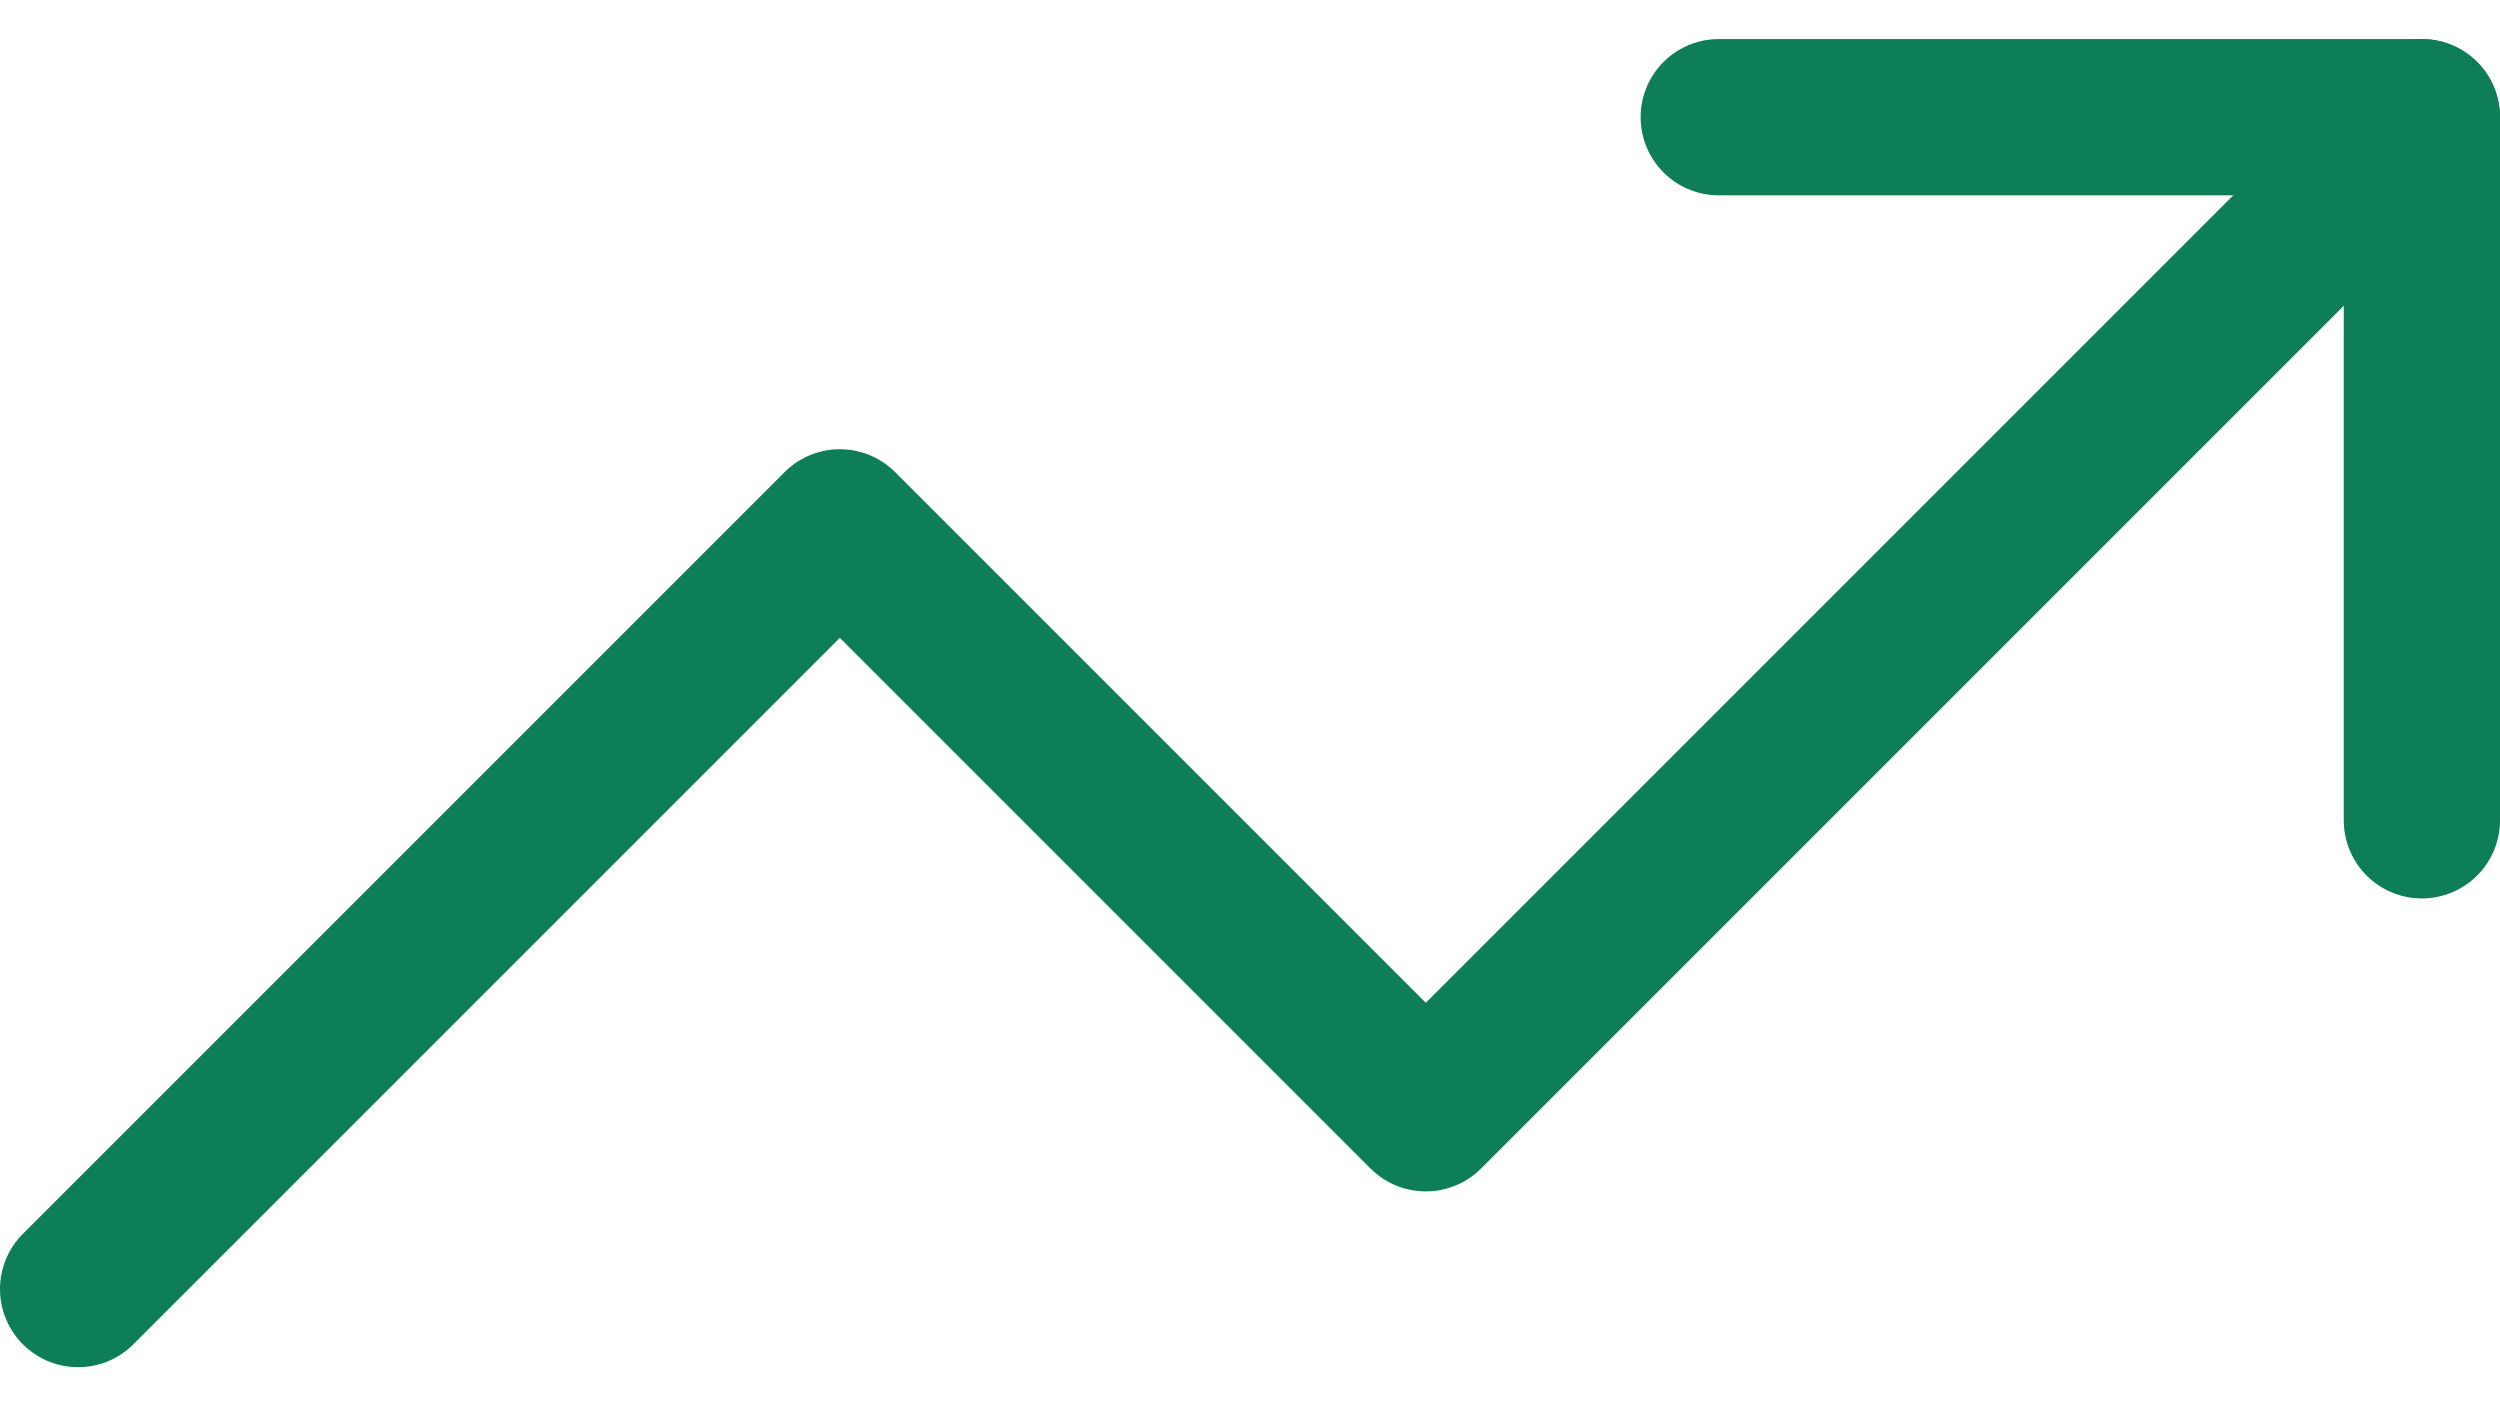
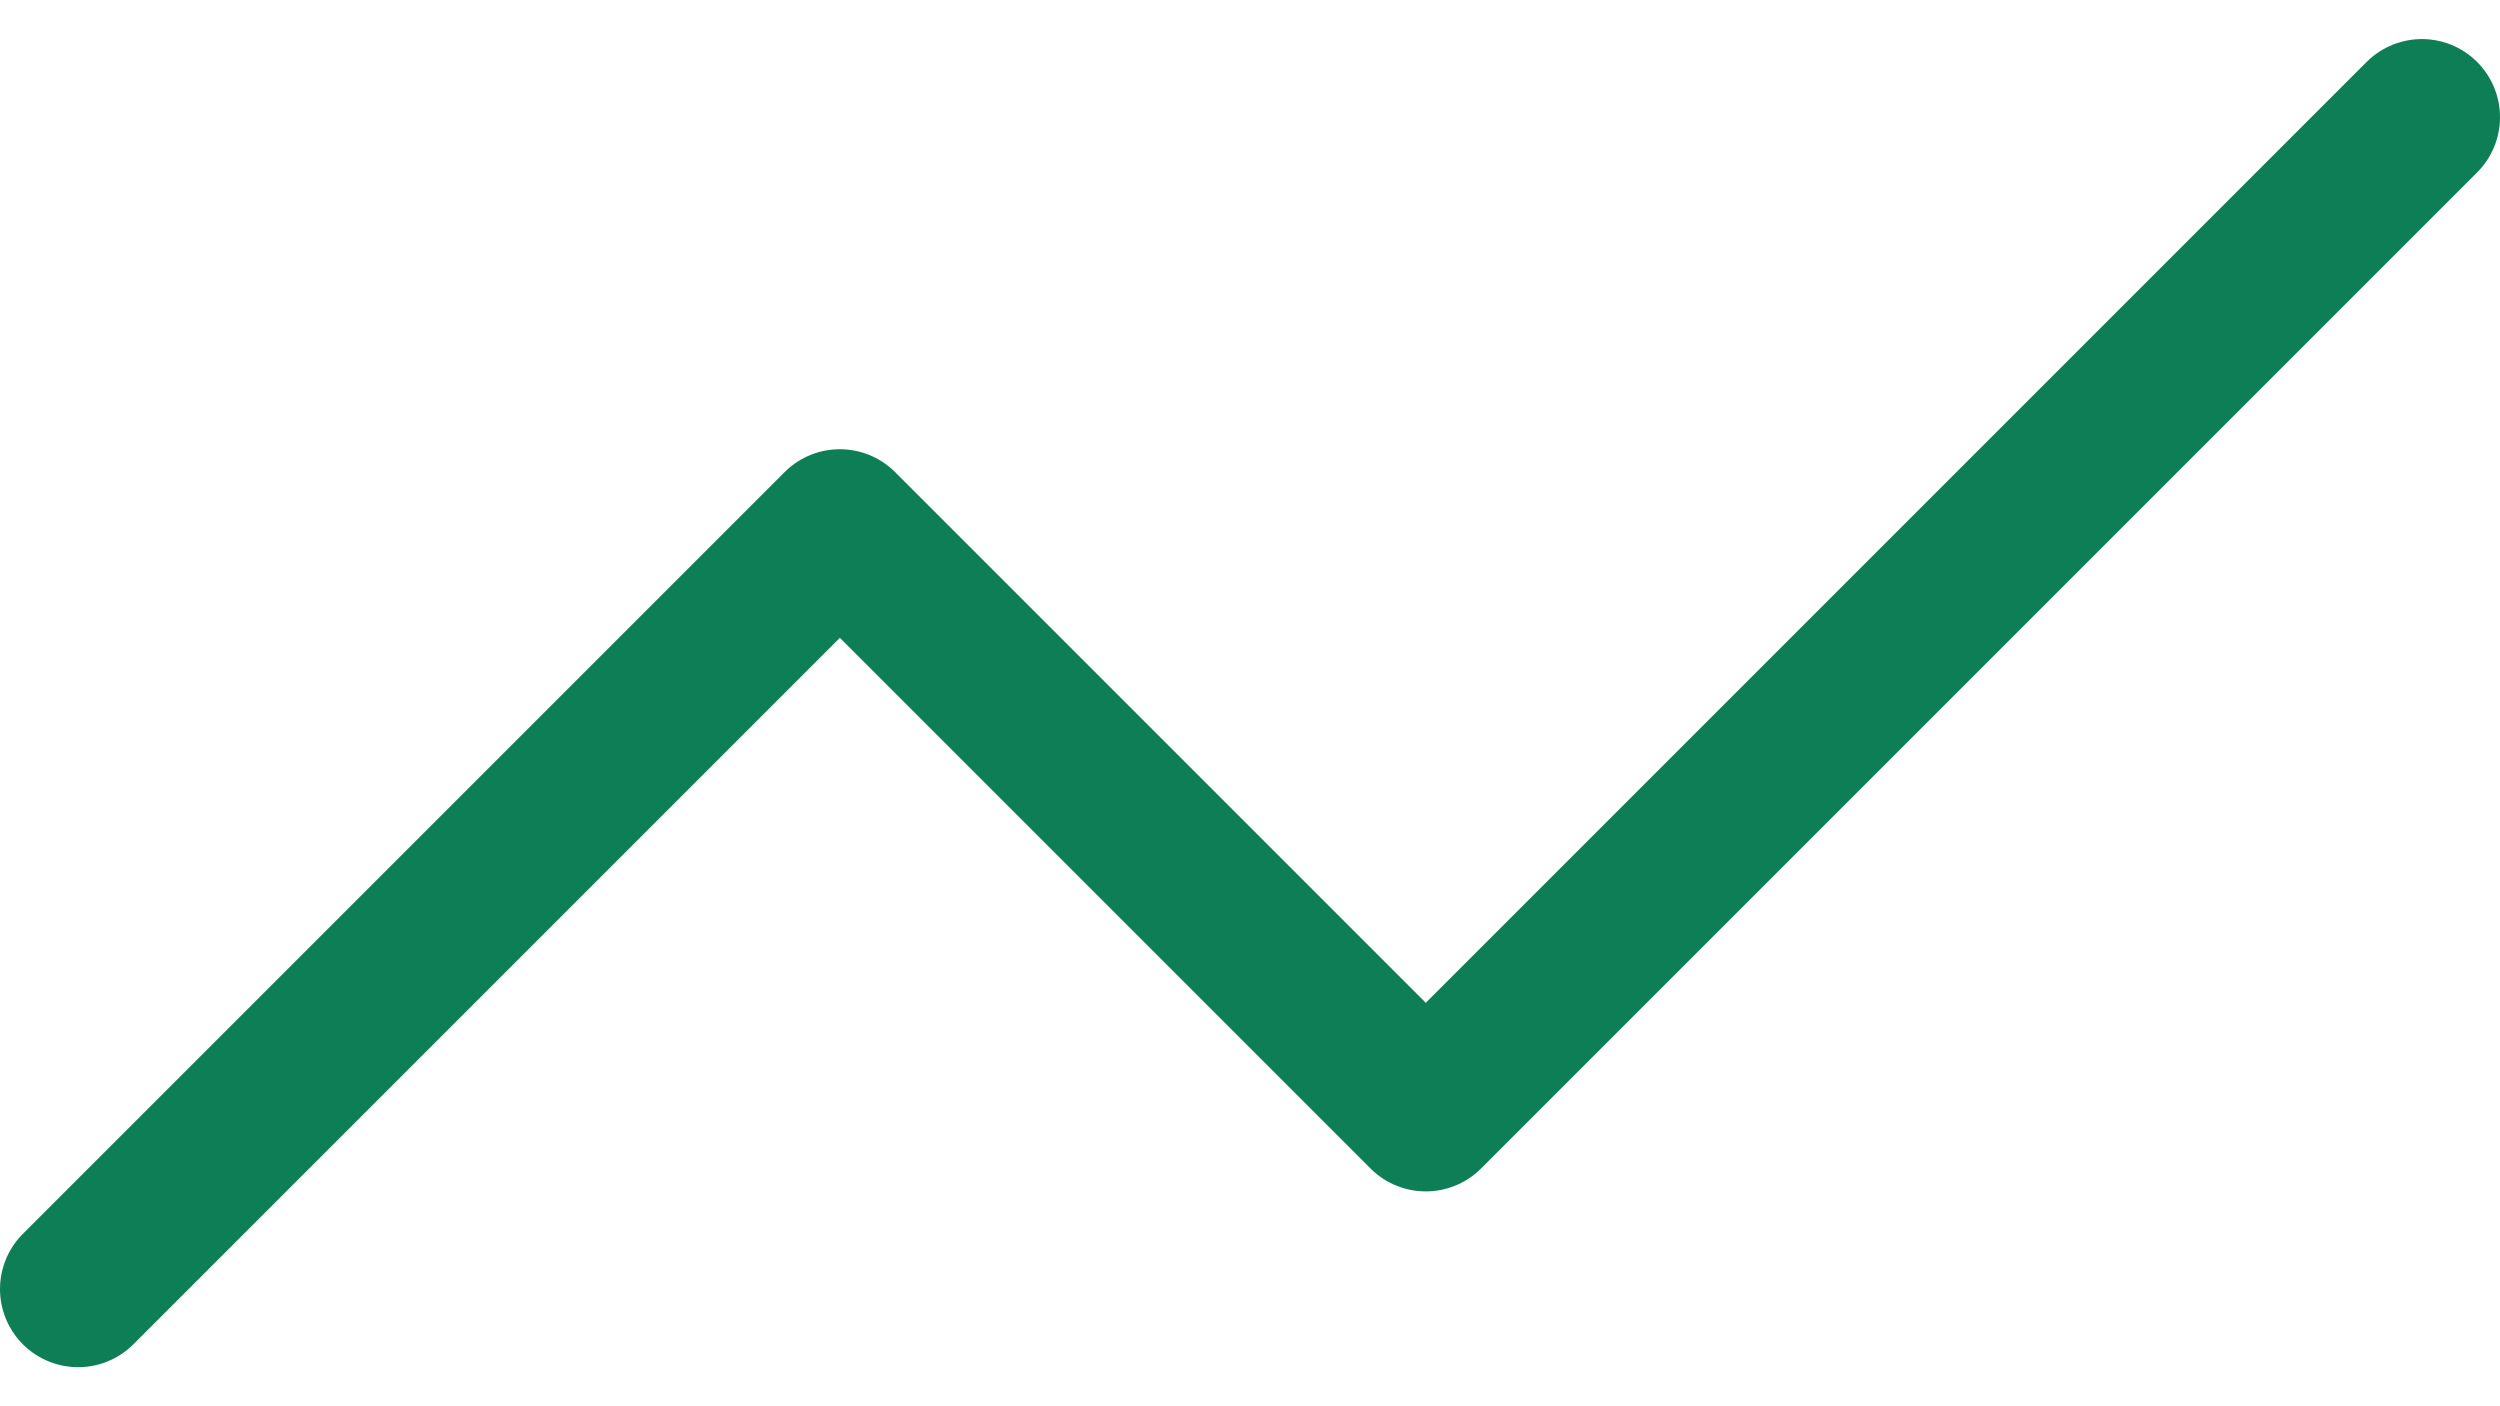
<svg xmlns="http://www.w3.org/2000/svg" width="32" height="18" viewBox="0 0 32 18" fill="none">
-   <path d="M22 1.5H31V10.5" stroke="#0D7E55" stroke-width="2" stroke-linecap="round" stroke-linejoin="round" />
  <path d="M31 1.5L18.25 14.25L10.75 6.75L1 16.5" stroke="#0D7E55" stroke-width="2" stroke-linecap="round" stroke-linejoin="round" />
</svg>